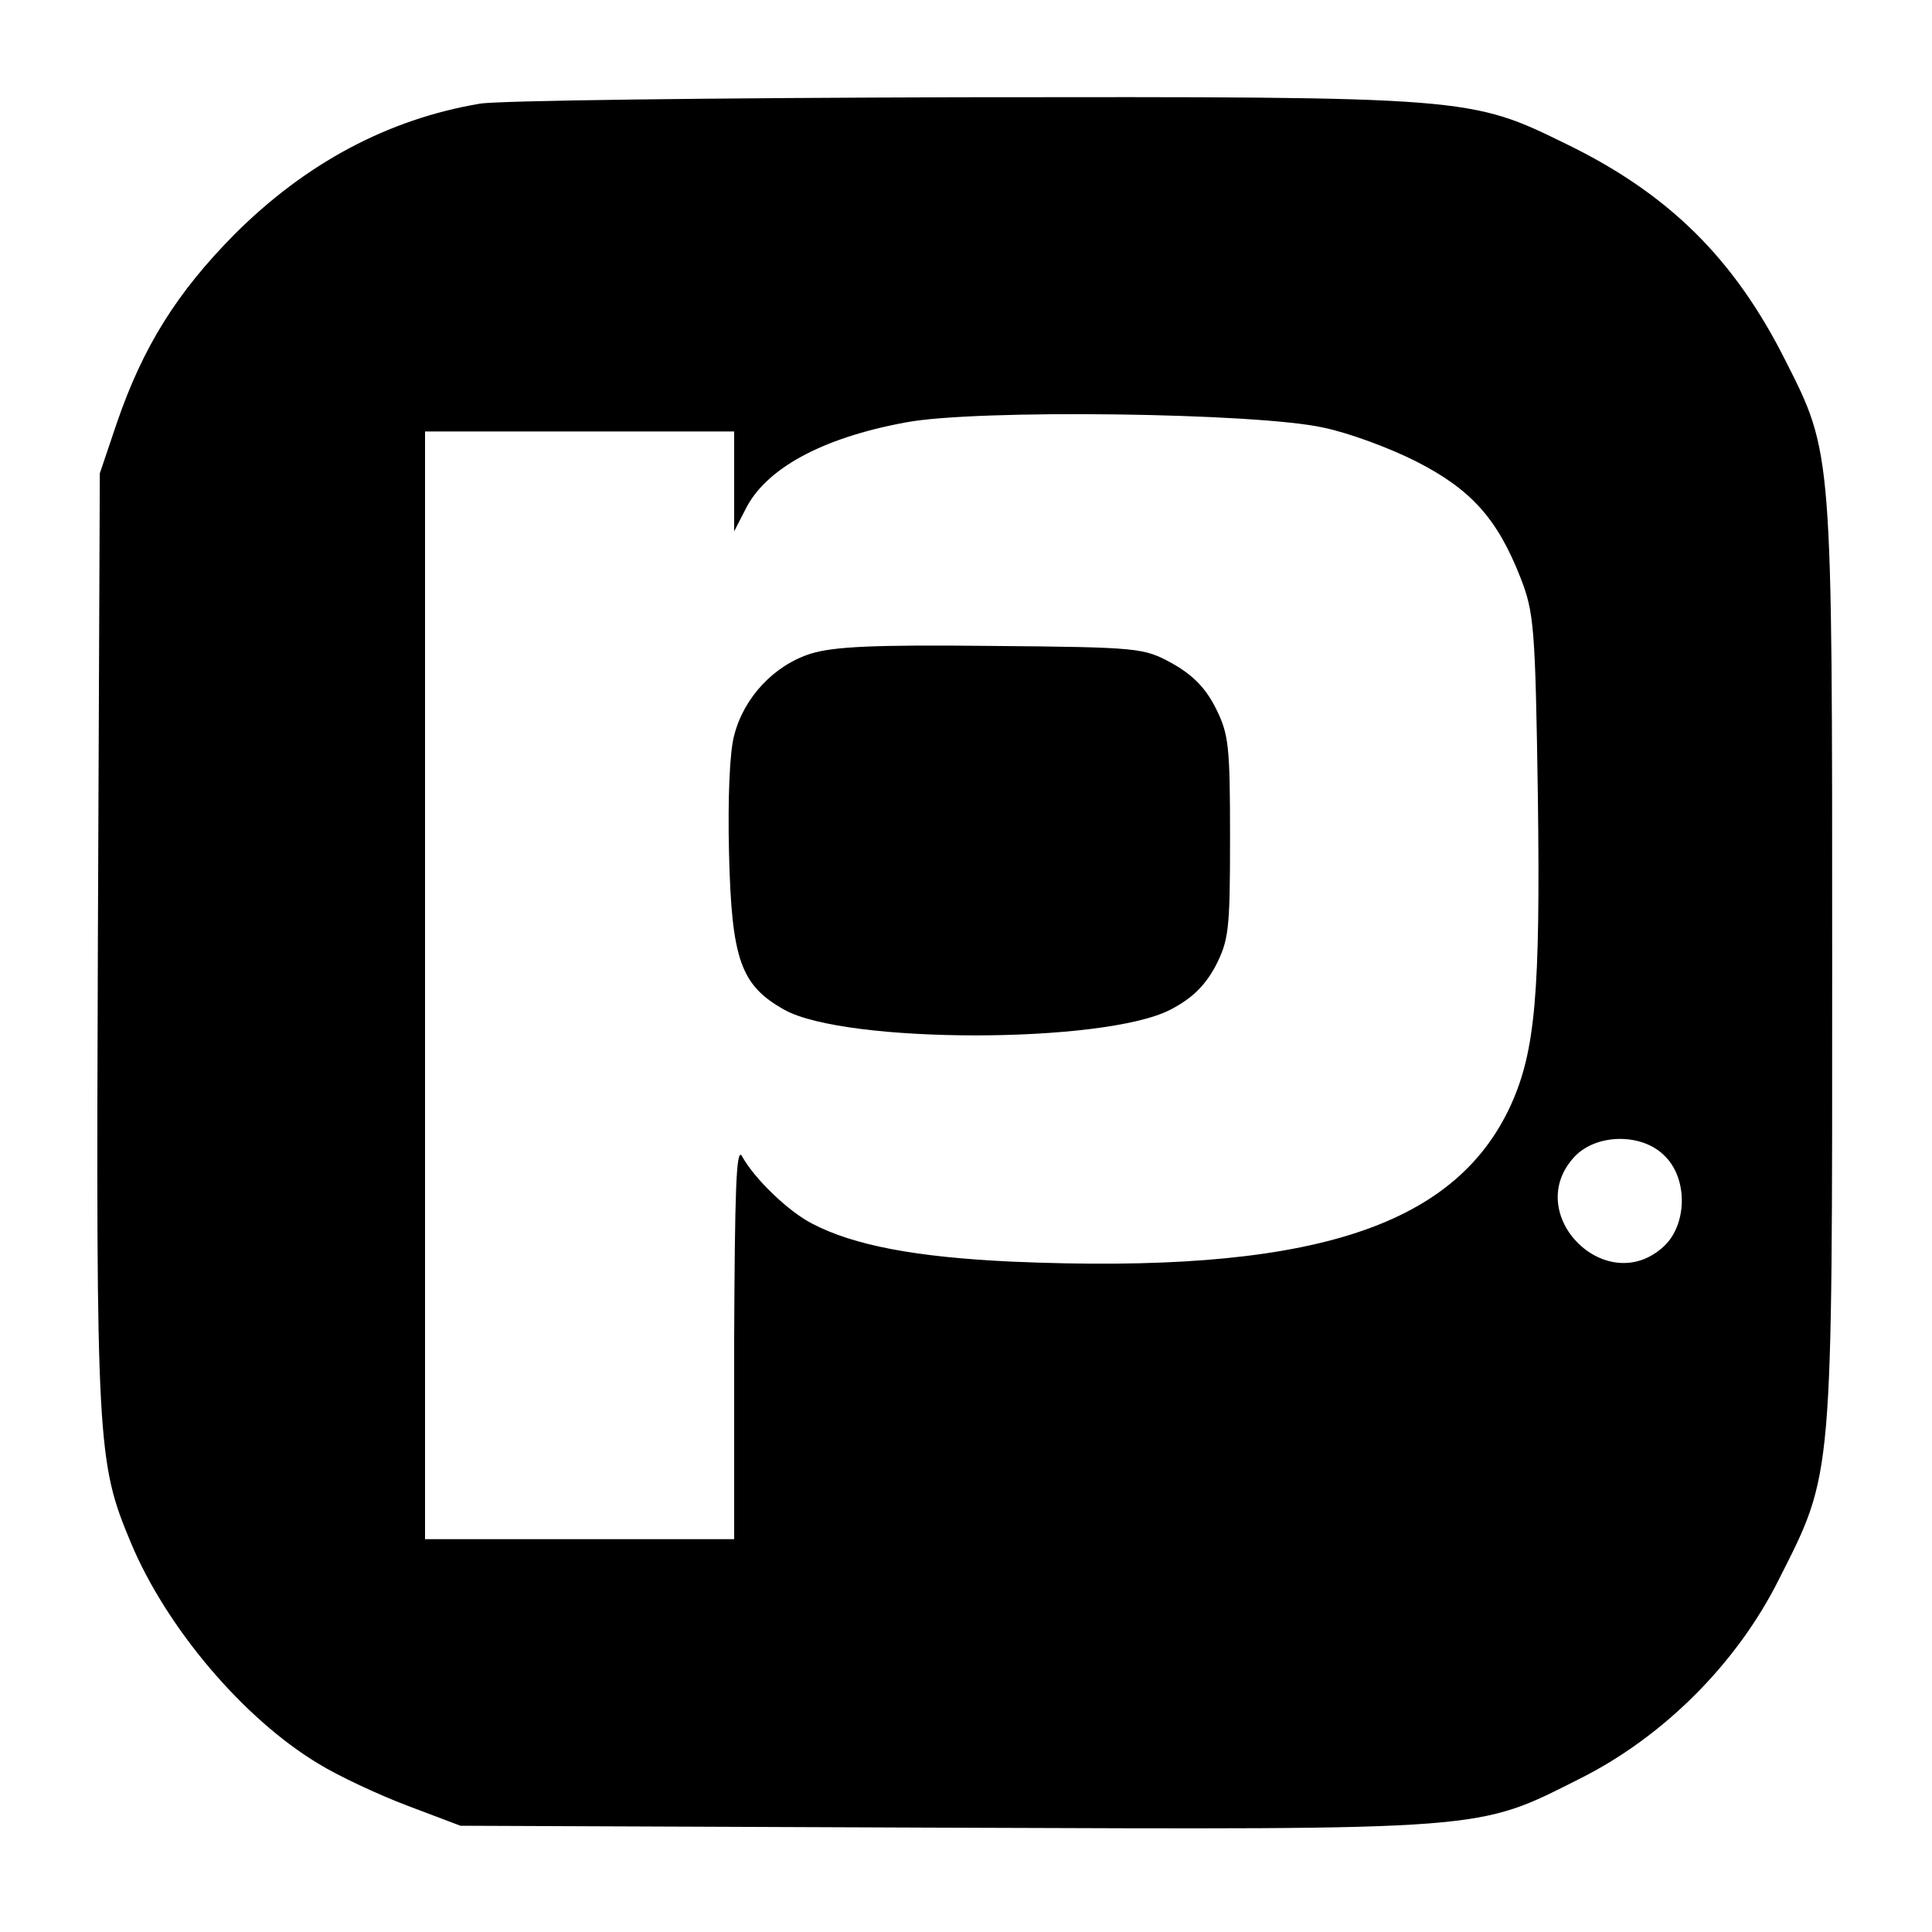
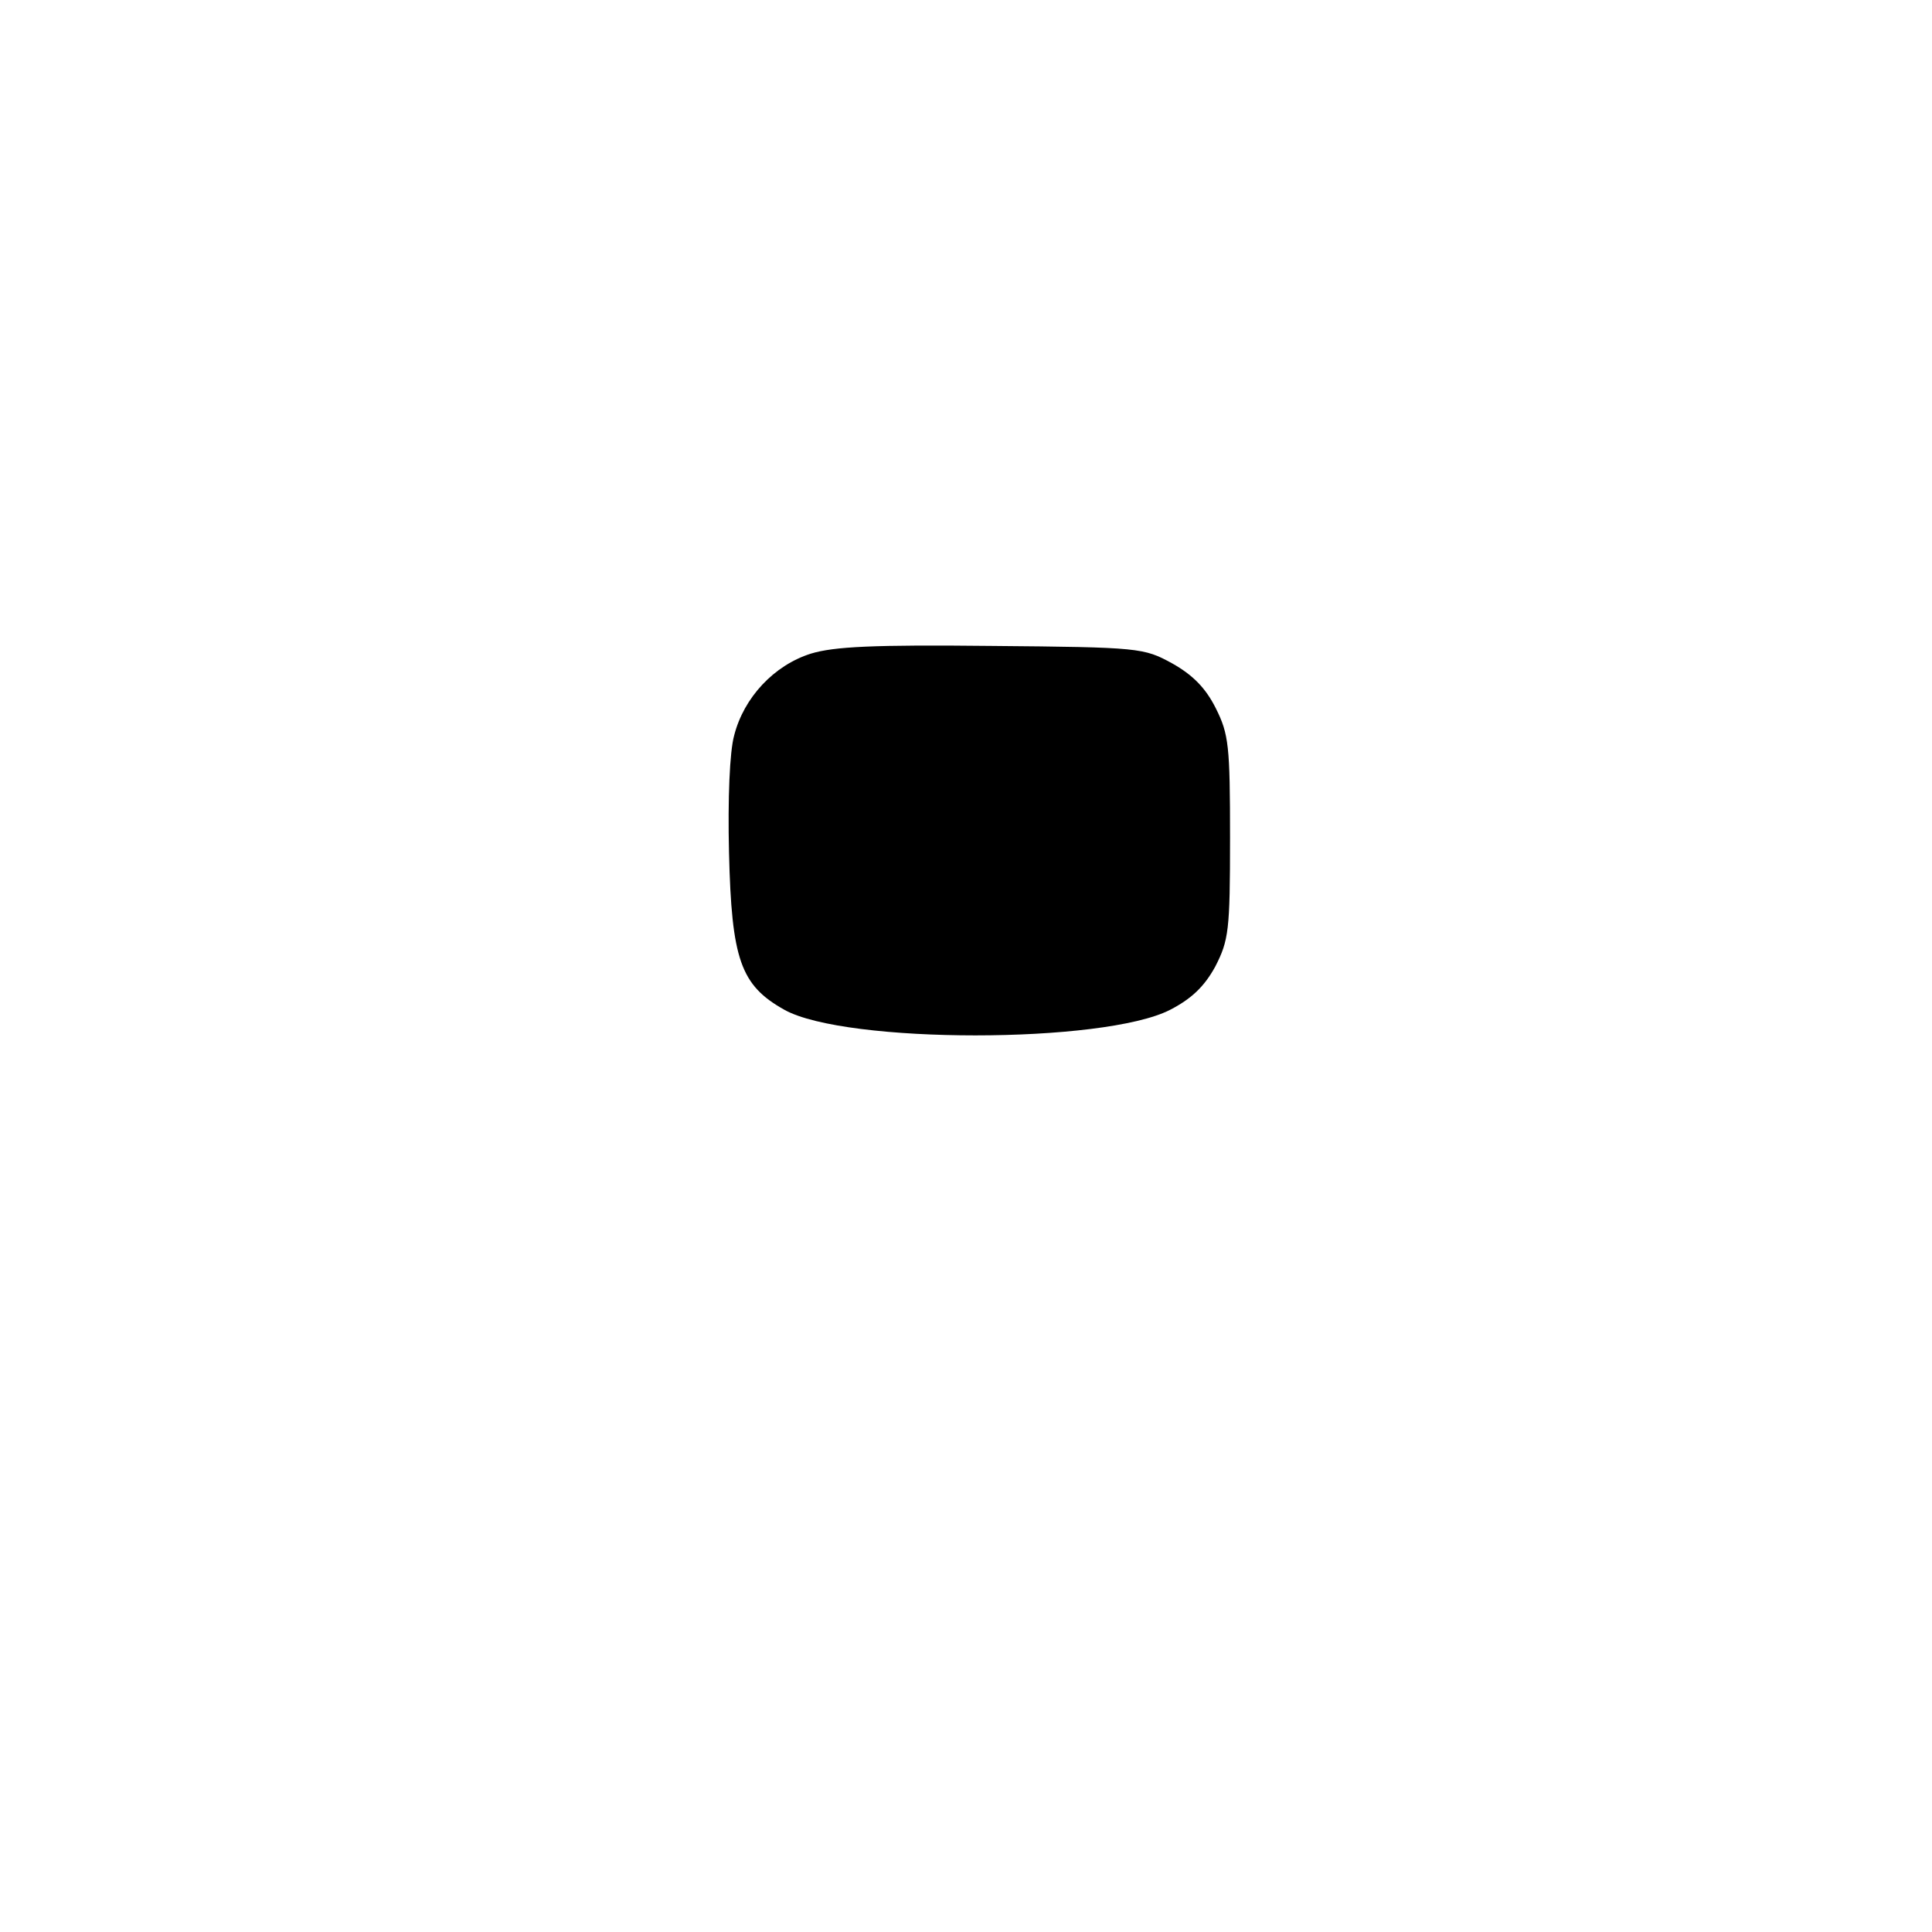
<svg xmlns="http://www.w3.org/2000/svg" version="1.0" width="300pt" height="300pt" viewBox="0 0 300 300" preserveAspectRatio="xMidYMid meet">
  <g transform="translate(0,300) scale(0.1,-0.1)" fill="#000000" stroke="none">
-     <path d="M745 2839 c-142 -24 -270 -92 -381 -203 -89 -90 -142 -174 -183 -294 l-26 -77 -3 -725 c-3 -782 -1 -811 51 -935 55 -132 175 -274 292 -344 31 -19 93 -48 138 -65 l82 -31 750 -3 c851 -3 827 -5 988 76 130 65 244 179 309 309 85 168 83 150 83 958 0 797 1 790 -73 936 -79 157 -180 257 -337 334 -153 75 -149 75 -942 74 -384 -1 -720 -5 -748 -10z m1310 -503 c39 -8 104 -32 145 -53 84 -43 125 -88 161 -180 21 -54 23 -75 27 -340 4 -306 -4 -395 -42 -479 -88 -192 -316 -263 -776 -243 -148 7 -244 25 -309 59 -37 19 -90 70 -109 105 -9 15 -11 -58 -12 -287 l0 -308 -240 0 -240 0 0 860 0 860 240 0 240 0 0 -77 0 -78 17 33 c31 64 119 112 249 136 109 21 547 15 649 -8z m530 -1131 c36 -35 35 -106 -1 -140 -89 -83 -222 50 -139 139 34 36 105 37 140 1z" />
-     <path d="M1259 1985 c-57 -18 -104 -68 -119 -127 -7 -25 -10 -98 -8 -182 4 -166 18 -206 86 -244 95 -53 496 -53 599 0 33 17 53 36 70 67 21 41 23 56 23 200 0 143 -2 161 -22 201 -16 32 -36 52 -68 70 -44 24 -50 25 -280 27 -184 2 -245 -1 -281 -12z" />
+     <path d="M1259 1985 c-57 -18 -104 -68 -119 -127 -7 -25 -10 -98 -8 -182 4 -166 18 -206 86 -244 95 -53 496 -53 599 0 33 17 53 36 70 67 21 41 23 56 23 200 0 143 -2 161 -22 201 -16 32 -36 52 -68 70 -44 24 -50 25 -280 27 -184 2 -245 -1 -281 -12" />
  </g>
</svg>